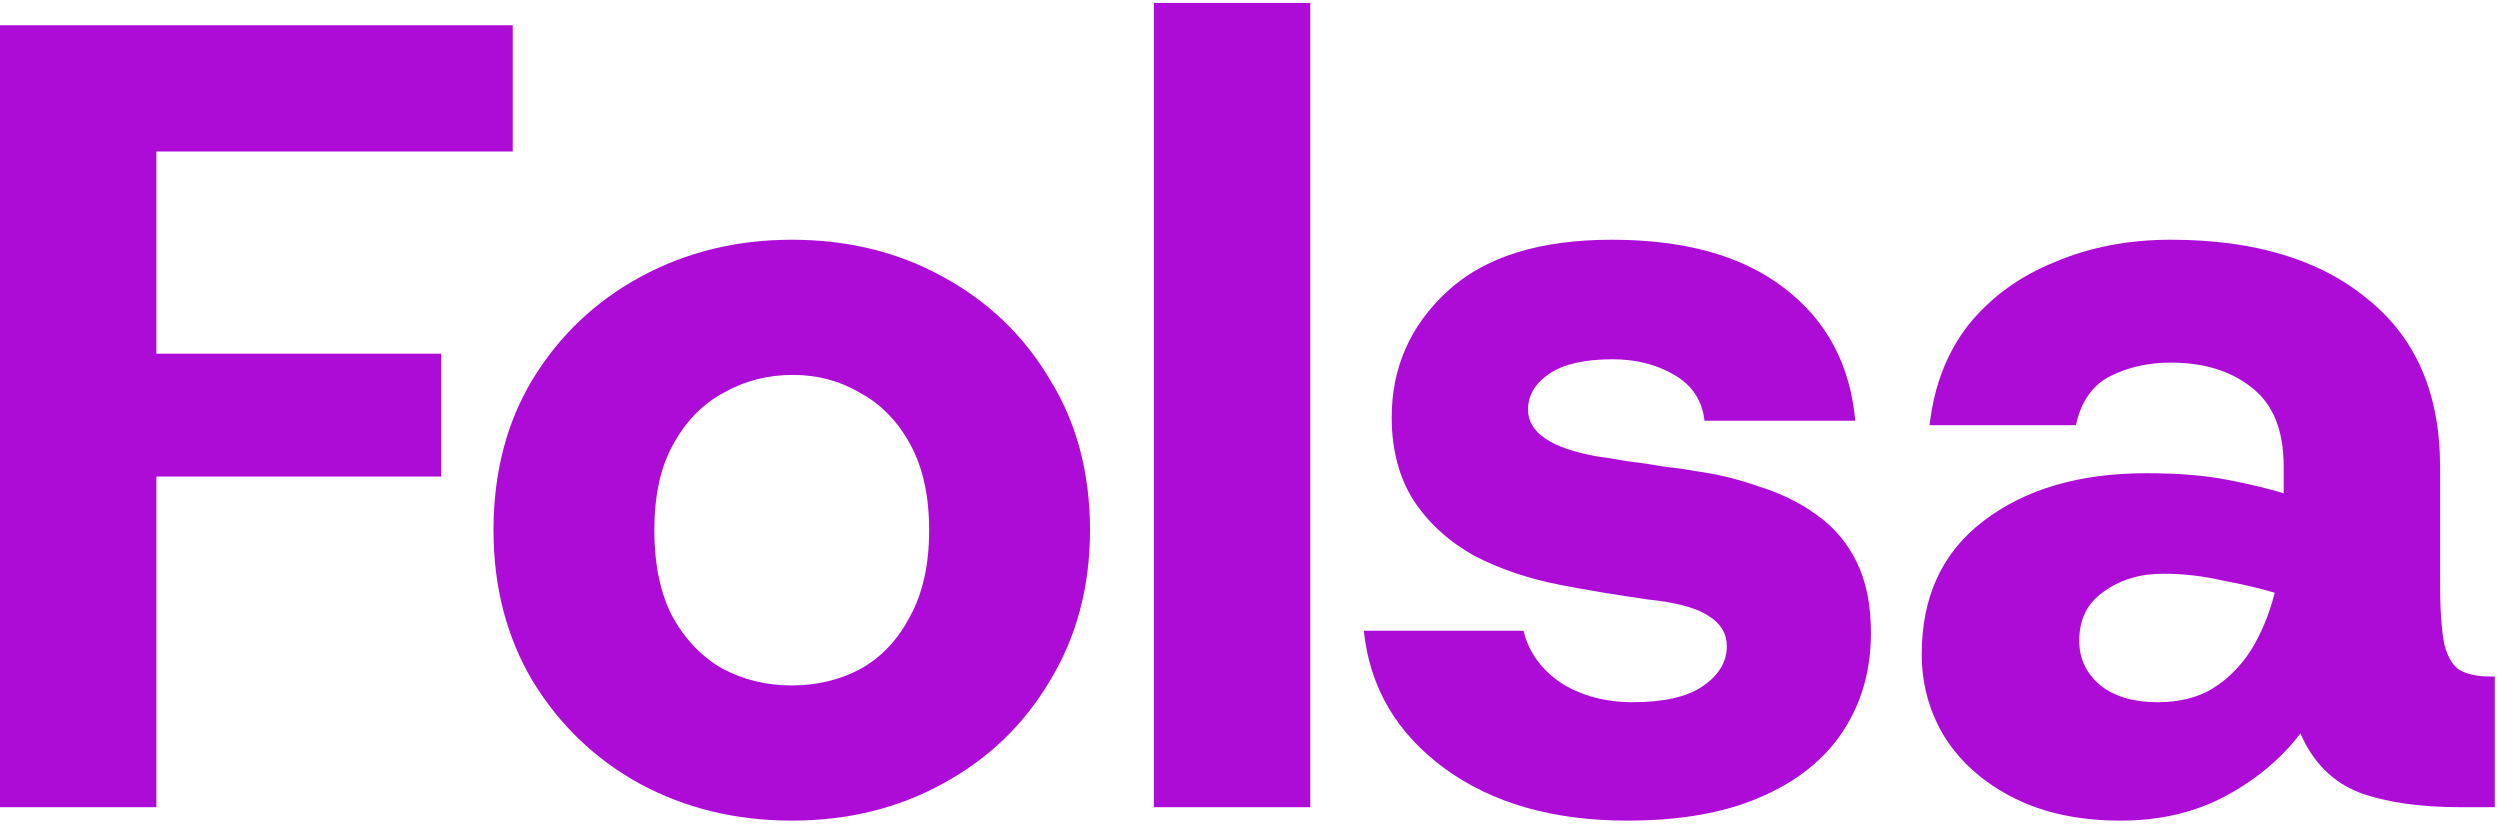
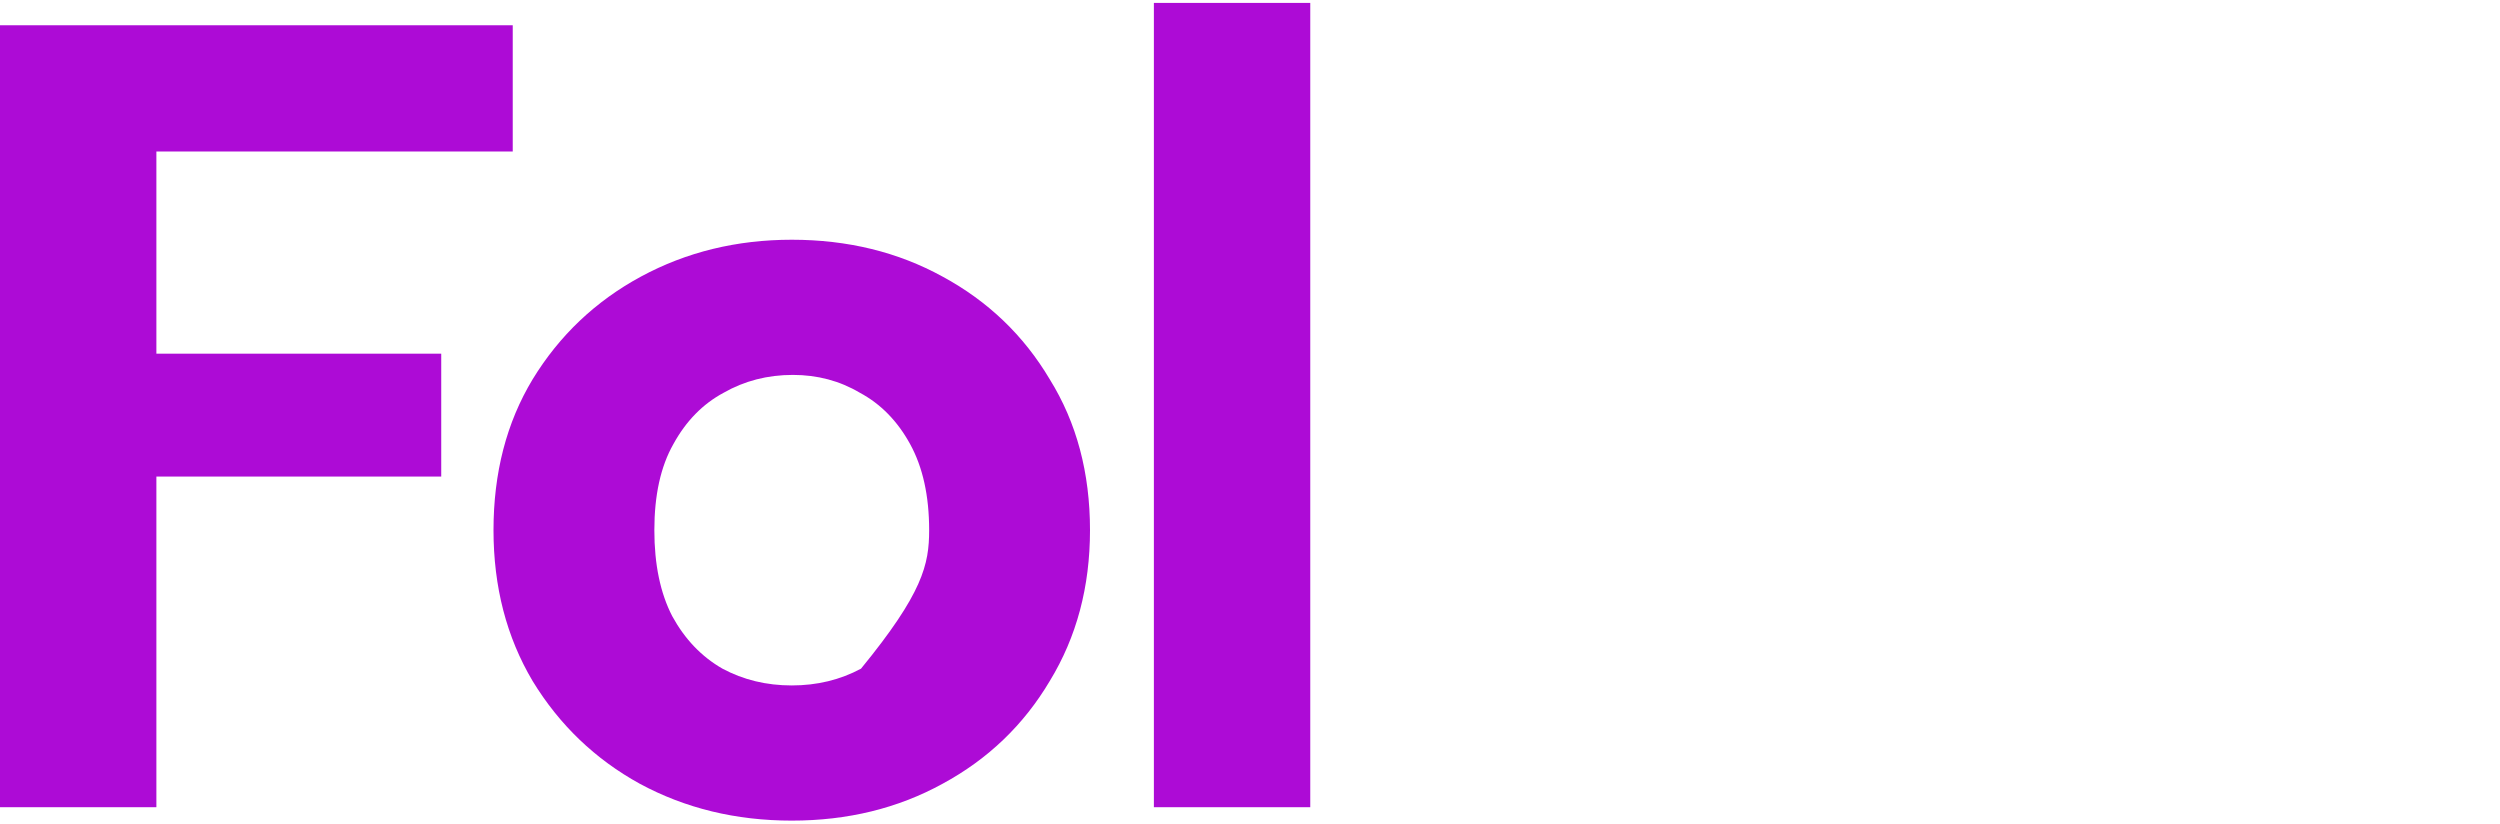
<svg xmlns="http://www.w3.org/2000/svg" width="85" height="28" viewBox="0 0 85 28" fill="none">
  <path d="M0 27.445V0.859H17.433V5.151H5.317V12.025H15.002V16.203H5.317V27.445H0Z" fill="#AD0BD6" />
-   <path d="M26.92 27.901C25.02 27.901 23.299 27.483 21.754 26.648C20.235 25.812 19.02 24.647 18.108 23.153C17.222 21.659 16.779 19.95 16.779 18.026C16.779 16.076 17.222 14.367 18.108 12.899C19.02 11.405 20.248 10.24 21.792 9.404C23.337 8.569 25.046 8.151 26.92 8.151C28.819 8.151 30.528 8.569 32.047 9.404C33.592 10.24 34.807 11.405 35.693 12.899C36.605 14.367 37.06 16.076 37.06 18.026C37.06 19.95 36.605 21.659 35.693 23.153C34.807 24.647 33.592 25.812 32.047 26.648C30.528 27.483 28.819 27.901 26.92 27.901ZM26.92 23.305C27.78 23.305 28.565 23.115 29.274 22.735C29.983 22.33 30.54 21.735 30.945 20.95C31.376 20.166 31.591 19.191 31.591 18.026C31.591 16.861 31.376 15.886 30.945 15.101C30.515 14.316 29.945 13.734 29.236 13.354C28.553 12.949 27.793 12.747 26.957 12.747C26.097 12.747 25.312 12.949 24.603 13.354C23.894 13.734 23.324 14.316 22.894 15.101C22.463 15.861 22.248 16.836 22.248 18.026C22.248 19.191 22.451 20.166 22.856 20.95C23.286 21.735 23.856 22.33 24.565 22.735C25.274 23.115 26.059 23.305 26.92 23.305Z" fill="#AD0BD6" />
+   <path d="M26.92 27.901C25.02 27.901 23.299 27.483 21.754 26.648C20.235 25.812 19.02 24.647 18.108 23.153C17.222 21.659 16.779 19.95 16.779 18.026C16.779 16.076 17.222 14.367 18.108 12.899C19.02 11.405 20.248 10.24 21.792 9.404C23.337 8.569 25.046 8.151 26.92 8.151C28.819 8.151 30.528 8.569 32.047 9.404C33.592 10.24 34.807 11.405 35.693 12.899C36.605 14.367 37.06 16.076 37.06 18.026C37.06 19.95 36.605 21.659 35.693 23.153C34.807 24.647 33.592 25.812 32.047 26.648C30.528 27.483 28.819 27.901 26.92 27.901ZM26.92 23.305C27.78 23.305 28.565 23.115 29.274 22.735C31.376 20.166 31.591 19.191 31.591 18.026C31.591 16.861 31.376 15.886 30.945 15.101C30.515 14.316 29.945 13.734 29.236 13.354C28.553 12.949 27.793 12.747 26.957 12.747C26.097 12.747 25.312 12.949 24.603 13.354C23.894 13.734 23.324 14.316 22.894 15.101C22.463 15.861 22.248 16.836 22.248 18.026C22.248 19.191 22.451 20.166 22.856 20.95C23.286 21.735 23.856 22.33 24.565 22.735C25.274 23.115 26.059 23.305 26.92 23.305Z" fill="#AD0BD6" />
  <path d="M39.232 27.445V0.099H44.549V27.445H39.232Z" fill="#AD0BD6" />
-   <path d="M55.332 27.901C52.8 27.901 50.724 27.306 49.103 26.116C47.483 24.926 46.571 23.369 46.369 21.444H51.8C51.977 22.178 52.408 22.773 53.091 23.229C53.775 23.66 54.585 23.875 55.522 23.875C56.56 23.875 57.345 23.698 57.877 23.343C58.434 22.963 58.712 22.508 58.712 21.976C58.712 21.546 58.51 21.204 58.105 20.95C57.7 20.672 57.003 20.482 56.016 20.381C55.661 20.33 55.168 20.254 54.535 20.153C53.927 20.052 53.433 19.963 53.053 19.887C51.99 19.684 51.015 19.355 50.129 18.899C49.268 18.418 48.584 17.798 48.078 17.038C47.572 16.253 47.318 15.304 47.318 14.19C47.318 12.493 47.951 11.063 49.217 9.898C50.483 8.733 52.344 8.151 54.8 8.151C57.282 8.151 59.231 8.695 60.65 9.784C62.093 10.873 62.903 12.38 63.08 14.304H57.953C57.877 13.62 57.535 13.101 56.927 12.747C56.32 12.392 55.623 12.215 54.839 12.215C53.876 12.215 53.155 12.38 52.674 12.709C52.193 13.038 51.952 13.443 51.952 13.924C51.952 14.709 52.737 15.241 54.307 15.519C54.535 15.544 54.851 15.595 55.256 15.671C55.687 15.722 56.117 15.785 56.548 15.861C57.003 15.912 57.358 15.962 57.611 16.013C58.371 16.114 59.105 16.291 59.814 16.545C60.548 16.773 61.194 17.089 61.751 17.494C62.333 17.899 62.789 18.431 63.118 19.089C63.447 19.748 63.612 20.558 63.612 21.52C63.612 22.786 63.295 23.9 62.662 24.862C62.029 25.825 61.093 26.572 59.852 27.103C58.636 27.635 57.13 27.901 55.332 27.901Z" fill="#AD0BD6" />
-   <path d="M72.099 27.901C70.707 27.901 69.504 27.648 68.491 27.141C67.478 26.635 66.694 25.951 66.136 25.09C65.605 24.229 65.339 23.28 65.339 22.242C65.339 20.292 66.035 18.785 67.428 17.722C68.846 16.633 70.694 16.089 72.973 16.089C74.062 16.089 74.986 16.165 75.746 16.317C76.531 16.469 77.163 16.621 77.645 16.773V15.861C77.645 14.62 77.277 13.722 76.543 13.164C75.834 12.607 74.923 12.329 73.808 12.329C73.049 12.329 72.365 12.481 71.758 12.785C71.15 13.088 70.757 13.646 70.58 14.456H65.605C65.757 13.114 66.2 11.974 66.934 11.037C67.694 10.101 68.668 9.392 69.859 8.911C71.049 8.404 72.365 8.151 73.808 8.151C76.644 8.151 78.873 8.822 80.493 10.164C82.139 11.481 82.962 13.38 82.962 15.861V19.773C82.962 20.735 83.013 21.457 83.114 21.938C83.24 22.394 83.43 22.685 83.683 22.811C83.937 22.938 84.266 23.001 84.671 23.001H84.823V27.445H83.645C82.278 27.445 81.139 27.28 80.227 26.951C79.316 26.597 78.645 25.926 78.214 24.938C77.556 25.799 76.708 26.508 75.67 27.065C74.631 27.622 73.441 27.901 72.099 27.901ZM73.353 23.875C74.087 23.875 74.707 23.723 75.214 23.419C75.746 23.09 76.189 22.647 76.543 22.09C76.898 21.508 77.163 20.862 77.341 20.153C76.834 20.001 76.239 19.862 75.556 19.735C74.897 19.583 74.226 19.507 73.543 19.507C72.758 19.507 72.087 19.71 71.53 20.115C70.973 20.495 70.694 21.052 70.694 21.786C70.694 22.394 70.935 22.9 71.416 23.305C71.897 23.685 72.543 23.875 73.353 23.875Z" fill="#AD0BD6" />
</svg>